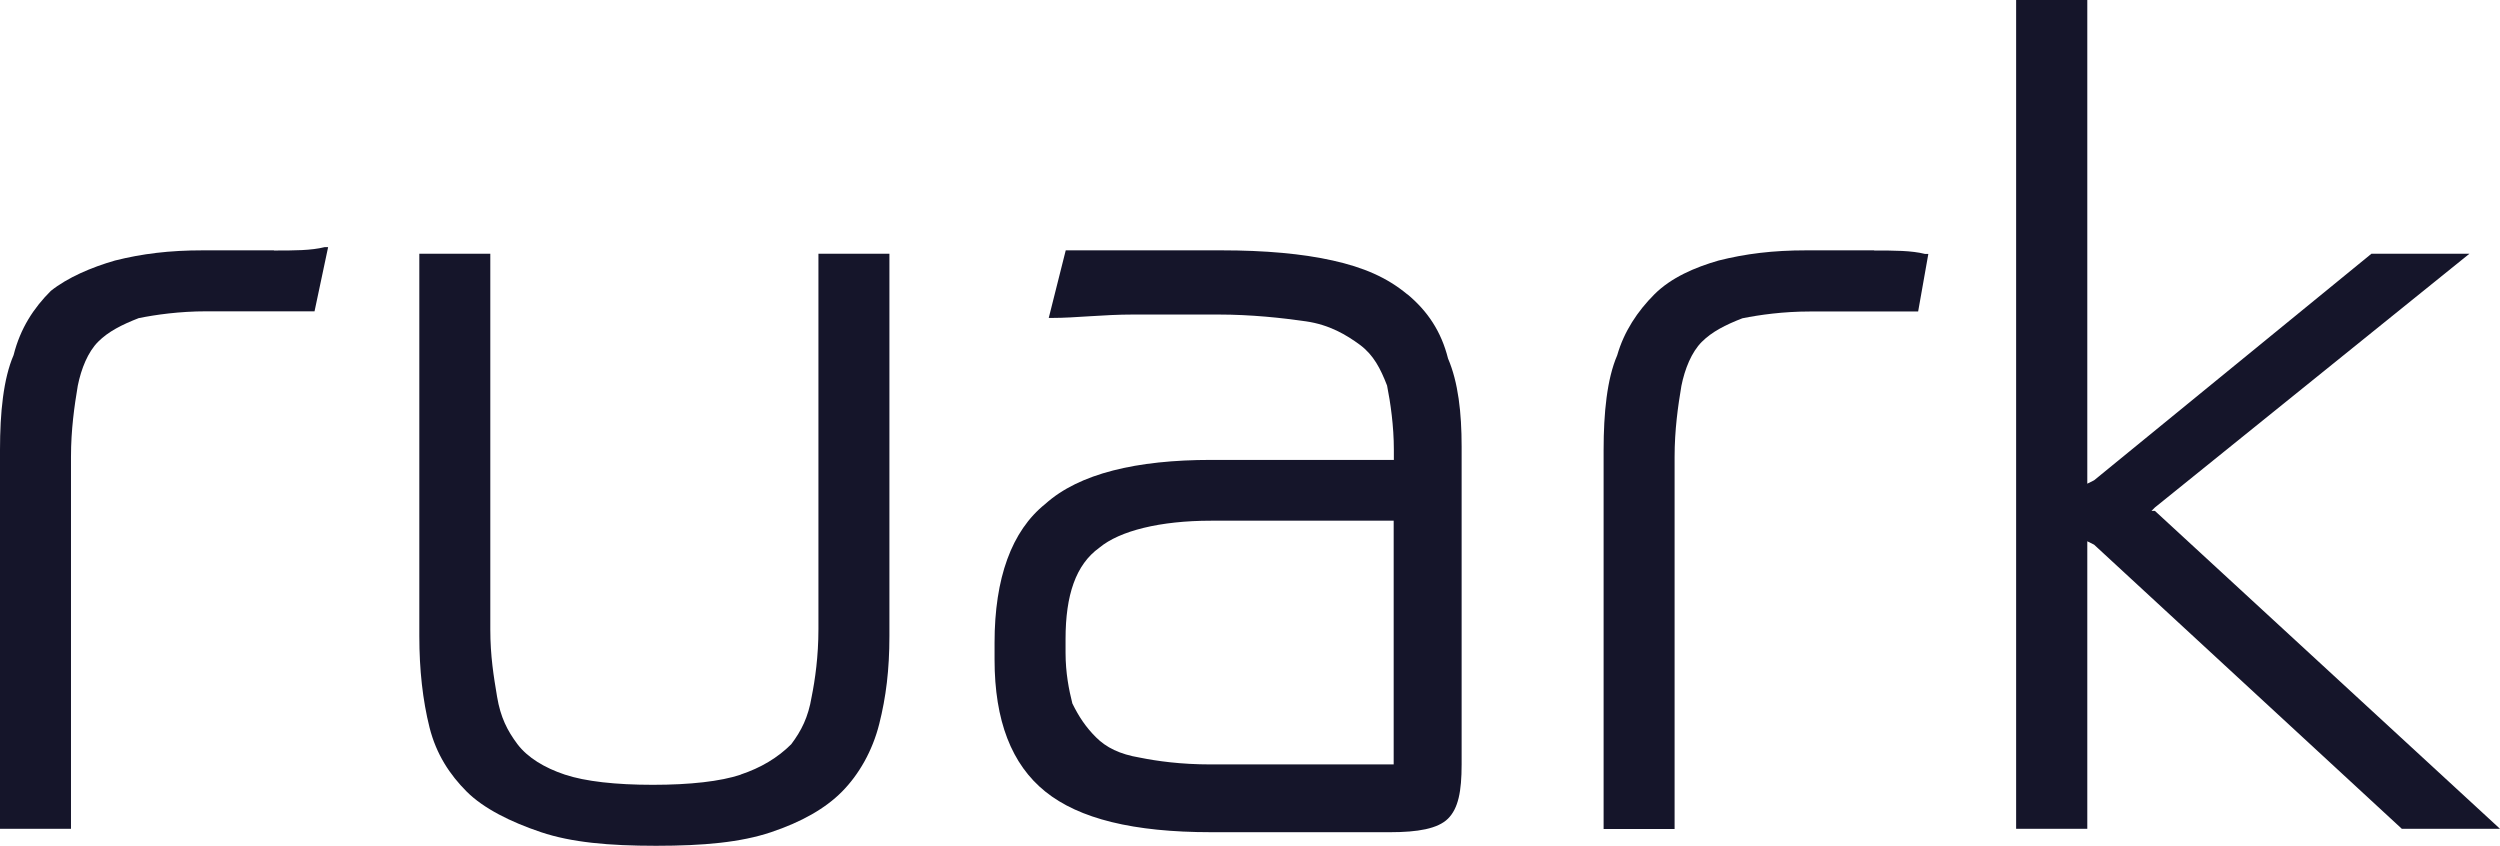
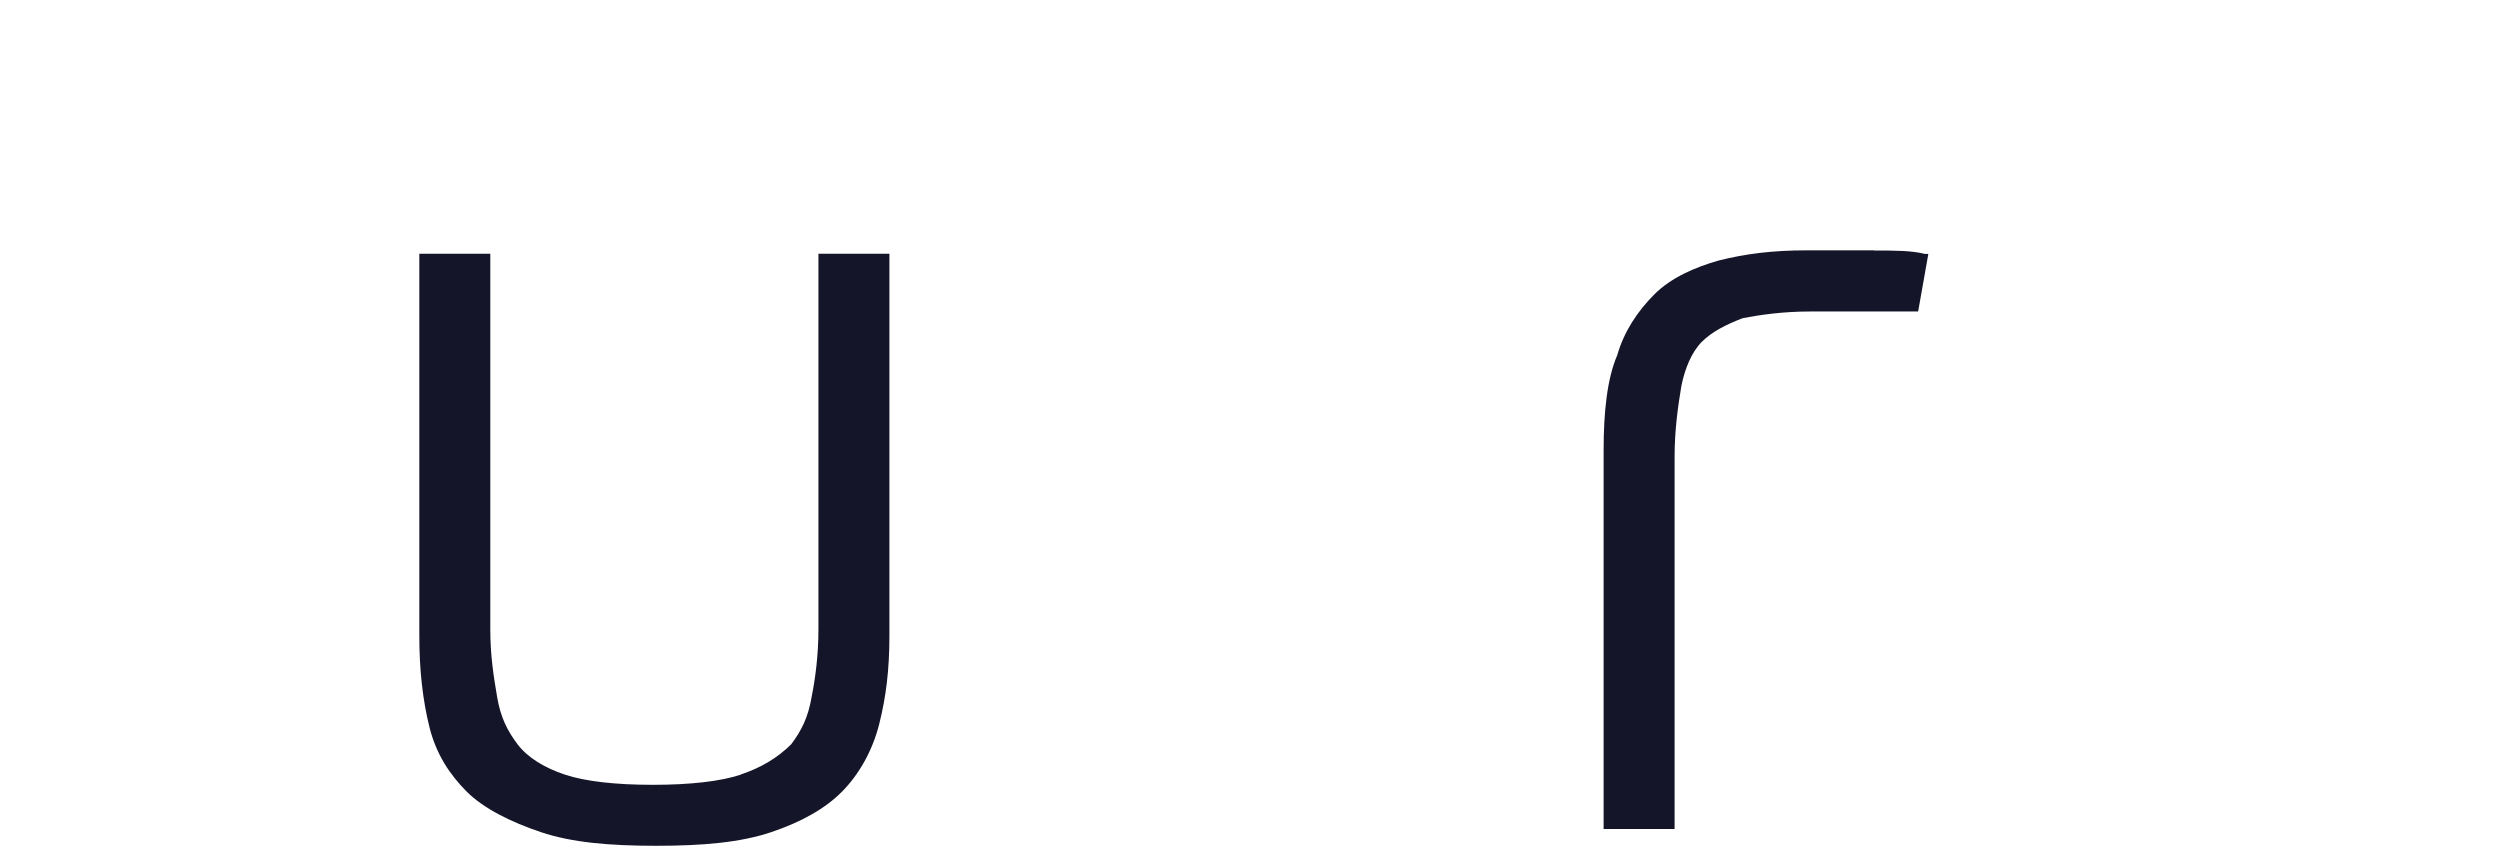
<svg xmlns="http://www.w3.org/2000/svg" id="Calque_2" viewBox="0 0 139.81 47.3">
  <defs>
    <style>      .cls-1 {        fill: #15152a;      }    </style>
  </defs>
  <g id="Calque_1-2" data-name="Calque_1">
    <g>
-       <path class="cls-1" d="M15.32,14h-3.97c-1.89,0-3.41.19-4.92.57-1.32.38-2.65.95-3.59,1.7-.95.95-1.7,2.08-2.08,3.59-.57,1.32-.76,3.22-.76,5.3v21.19h3.97v-20.81c0-1.51.19-2.84.38-3.97.19-.95.57-1.89,1.14-2.46.57-.57,1.32-.95,2.27-1.32.95-.19,2.27-.38,3.78-.38h6.05l.76-3.59h-.19c-.76.19-1.7.19-2.84.19" />
      <path class="cls-1" d="M41.43,43.32c-1.14.38-2.84.57-4.92.57s-3.78-.19-4.92-.57c-1.14-.38-2.08-.95-2.65-1.7-.57-.76-.95-1.51-1.14-2.65s-.38-2.27-.38-3.78V14.19h-3.97v21.38c0,1.89.19,3.59.57,5.11.38,1.51,1.14,2.65,2.08,3.59s2.46,1.7,4.16,2.27c1.7.57,3.78.76,6.43.76s4.73-.19,6.43-.76,3.03-1.32,3.97-2.27,1.7-2.27,2.08-3.78.57-3.03.57-4.92V14.19h-3.97v21c0,1.51-.19,2.84-.38,3.78-.19,1.14-.57,1.89-1.14,2.65-.76.76-1.7,1.32-2.84,1.7" />
      <path class="cls-1" d="M104.81,14h-3.78c-1.89,0-3.41.19-4.92.57-1.32.38-2.65.95-3.59,1.89s-1.7,2.08-2.08,3.41c-.57,1.32-.76,3.22-.76,5.3v21.19h3.97v-20.81c0-1.51.19-2.84.38-3.97.19-.95.57-1.89,1.14-2.46s1.32-.95,2.27-1.32c.95-.19,2.27-.38,3.78-.38h6.05l.57-3.22h-.19c-.76-.19-1.7-.19-2.84-.19" />
-       <polygon class="cls-1" points="120.51 28.38 138.1 14.19 132.62 14.19 117.11 26.86 116.73 27.05 116.73 26.67 116.73 0 112.75 0 112.75 46.35 116.73 46.35 116.73 30.65 116.73 30.27 117.11 30.46 134.32 46.35 134.32 46.35 139.81 46.35 120.51 28.57 120.32 28.57 120.51 28.38" />
-       <path class="cls-1" d="M78.7,16.46c-1.14-.95-2.46-1.51-4.16-1.89s-3.78-.57-6.24-.57h-8.7l-.95,3.78h.19c1.32,0,2.84-.19,4.54-.19h4.73c1.89,0,3.59.19,4.92.38,1.32.19,2.27.76,3.03,1.32.76.57,1.14,1.32,1.51,2.27.19.95.38,2.27.38,3.59v.57h-10.22c-4.16,0-7.38.76-9.27,2.46-1.89,1.51-2.84,4.16-2.84,7.76v.95c0,3.41.95,5.86,2.84,7.38s4.92,2.27,9.27,2.27h10.03c1.51,0,2.65-.19,3.22-.76s.76-1.51.76-3.03v-17.78c0-1.89-.19-3.59-.76-4.92-.38-1.51-1.14-2.65-2.27-3.59M77.94,29.32v13.43h-10.22c-1.7,0-3.03-.19-3.97-.38-1.14-.19-1.89-.57-2.46-1.14-.57-.57-.95-1.14-1.32-1.89-.19-.76-.38-1.7-.38-2.84v-.76c0-2.46.57-4.16,1.89-5.11,1.14-.95,3.41-1.51,6.24-1.51h10.22v.19Z" />
    </g>
  </g>
</svg>